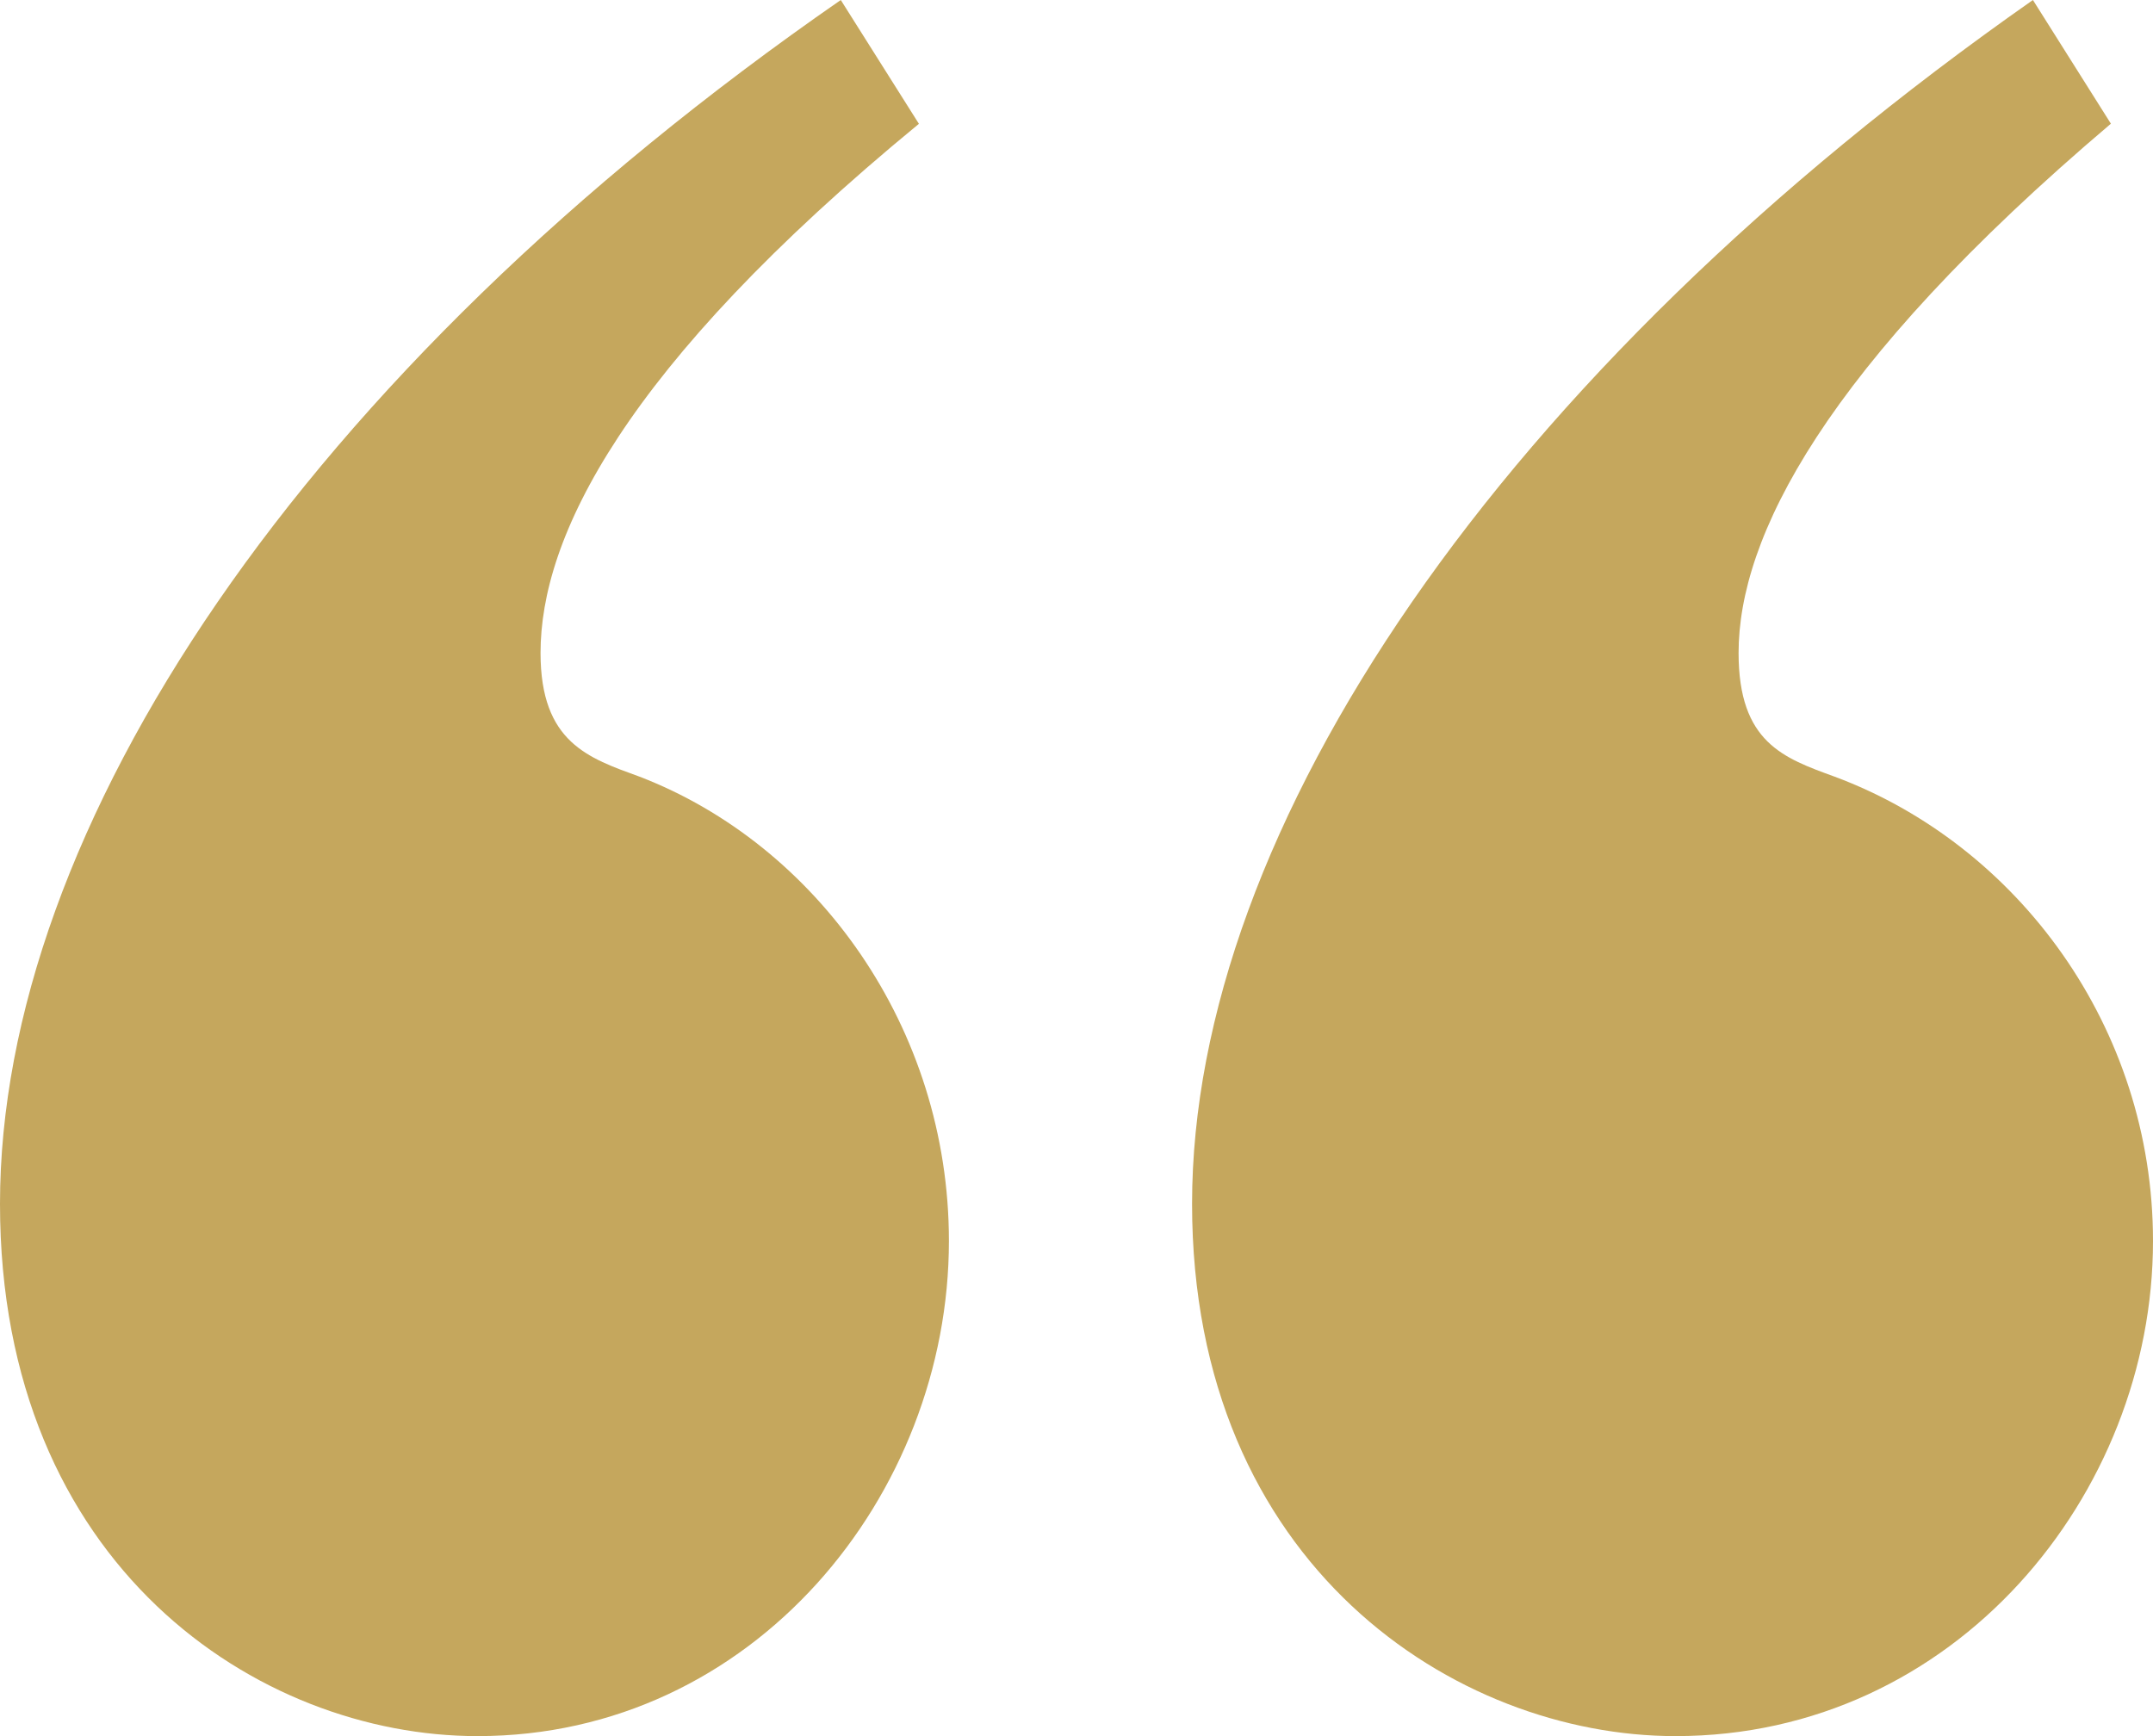
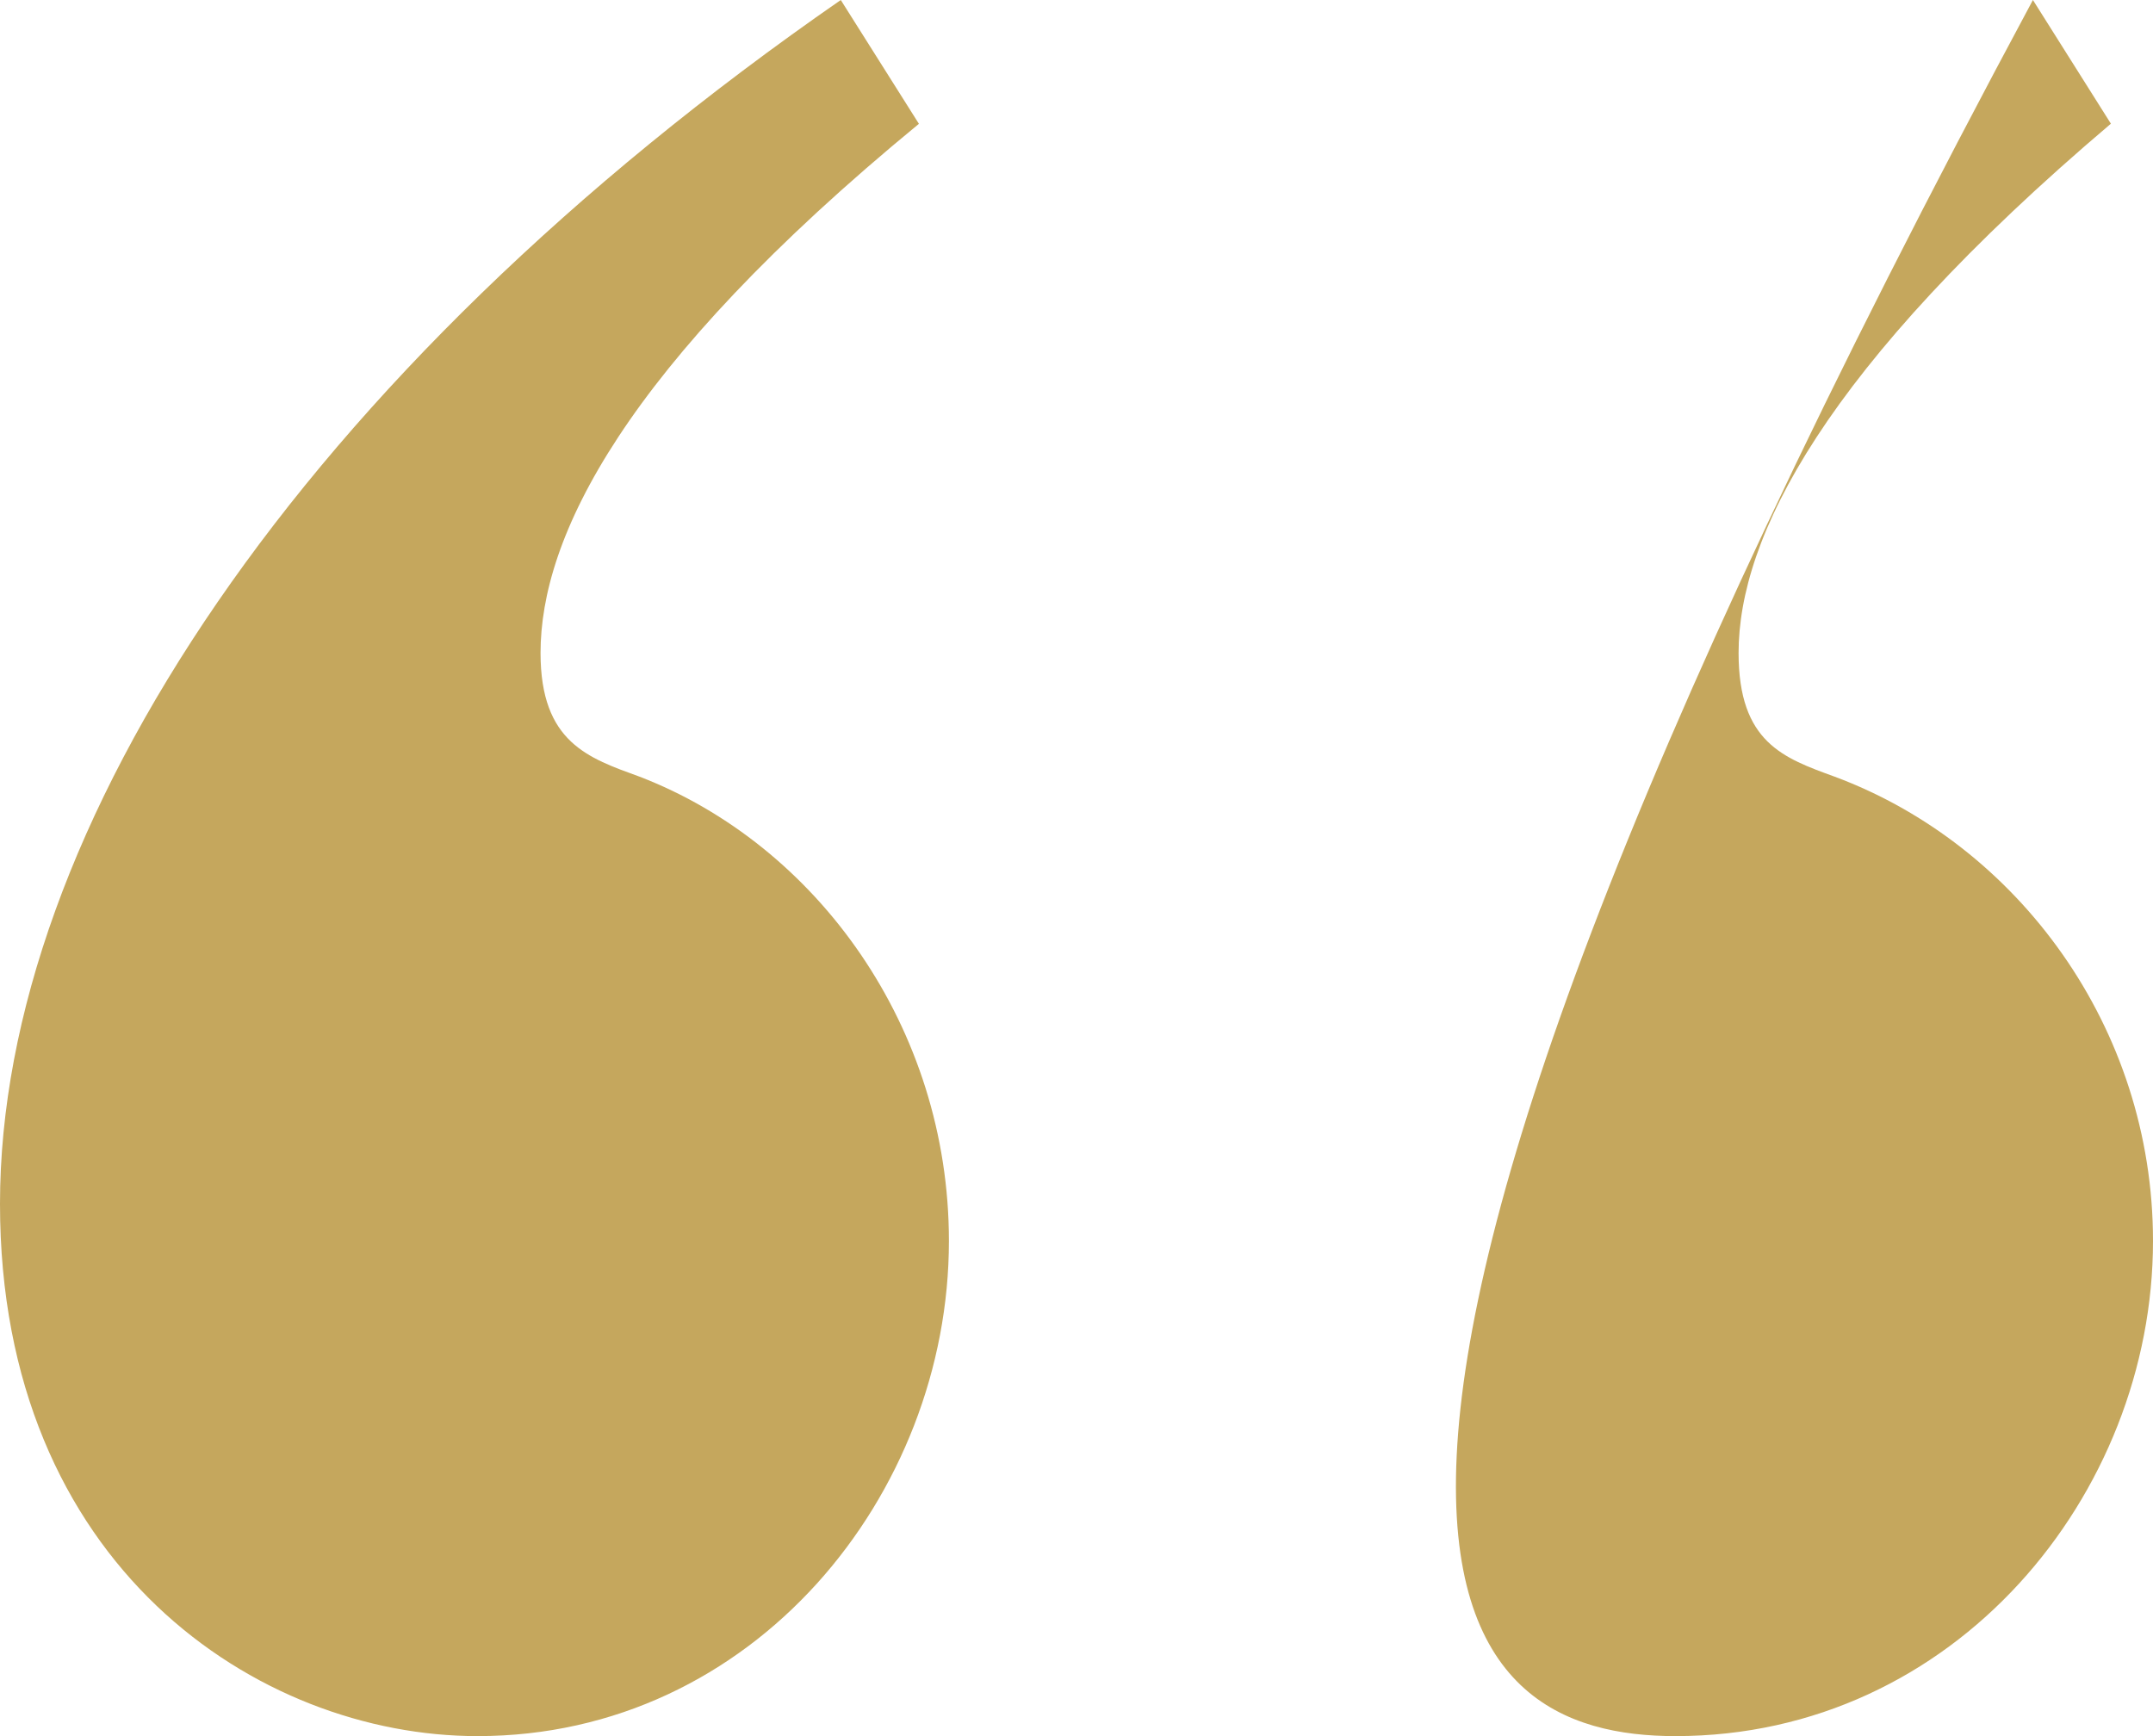
<svg xmlns="http://www.w3.org/2000/svg" width="31" height="25" viewBox="0 0 31 25" fill="none">
-   <path d="M13.231 1.783L12.106 0C4.324 5.392 0 11.943 0 17.335C0 22.549 3.719 25 6.875 25C10.853 25 13.663 21.523 13.663 17.87C13.663 14.795 11.76 12.166 9.209 11.184C8.474 10.916 7.783 10.694 7.783 9.402C7.783 7.753 8.95 5.303 13.231 1.783ZM30.395 1.783L29.271 0C21.574 5.392 17.164 11.943 17.164 17.335C17.164 22.549 20.969 25 24.125 25C28.146 25 31 21.523 31 17.87C31 14.795 29.055 12.166 26.416 11.184C25.682 10.916 25.033 10.694 25.033 9.402C25.033 7.753 26.243 5.302 30.394 1.781L30.395 1.783Z" fill="#C5A75D" />
+   <path d="M13.231 1.783L12.106 0C4.324 5.392 0 11.943 0 17.335C0 22.549 3.719 25 6.875 25C10.853 25 13.663 21.523 13.663 17.87C13.663 14.795 11.76 12.166 9.209 11.184C8.474 10.916 7.783 10.694 7.783 9.402C7.783 7.753 8.95 5.303 13.231 1.783ZM30.395 1.783L29.271 0C17.164 22.549 20.969 25 24.125 25C28.146 25 31 21.523 31 17.87C31 14.795 29.055 12.166 26.416 11.184C25.682 10.916 25.033 10.694 25.033 9.402C25.033 7.753 26.243 5.302 30.394 1.781L30.395 1.783Z" fill="#C5A75D" />
</svg>